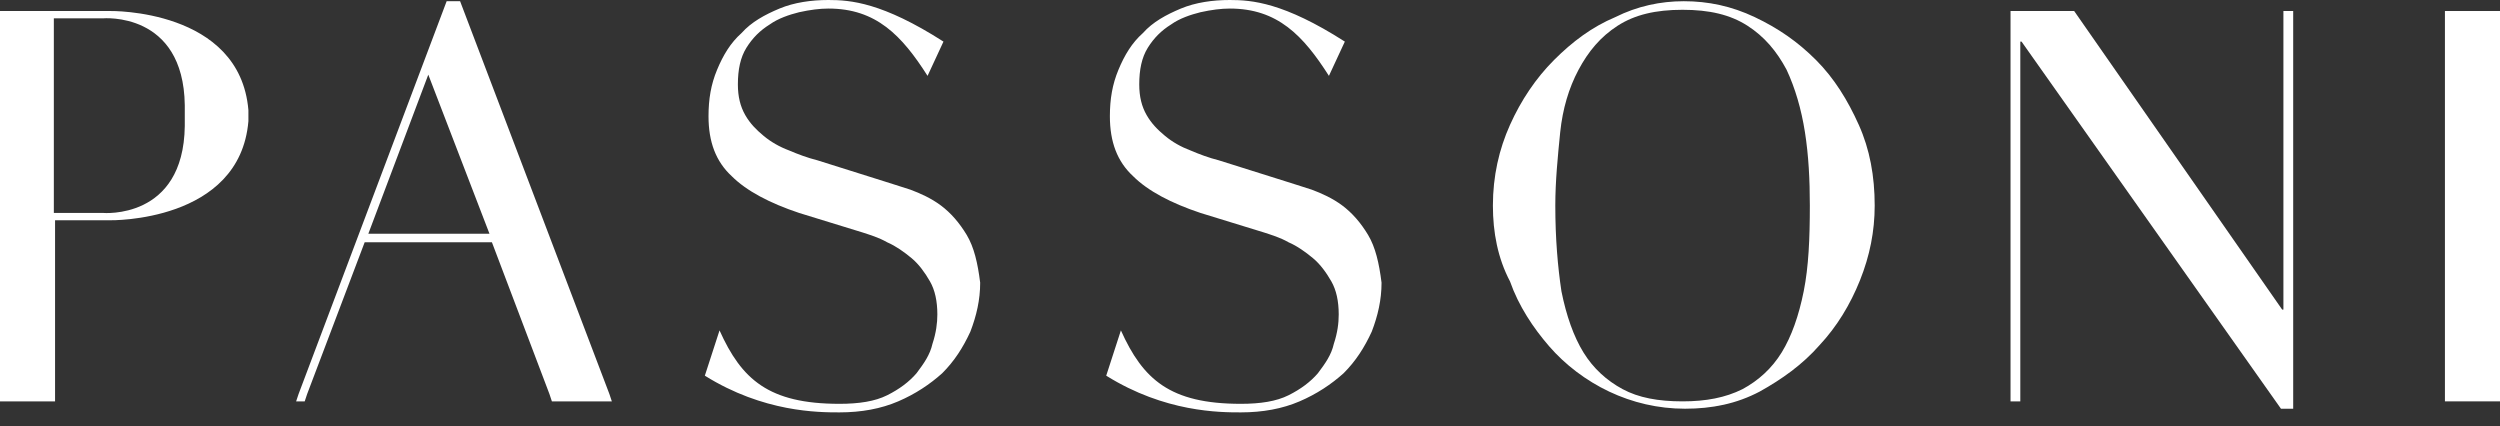
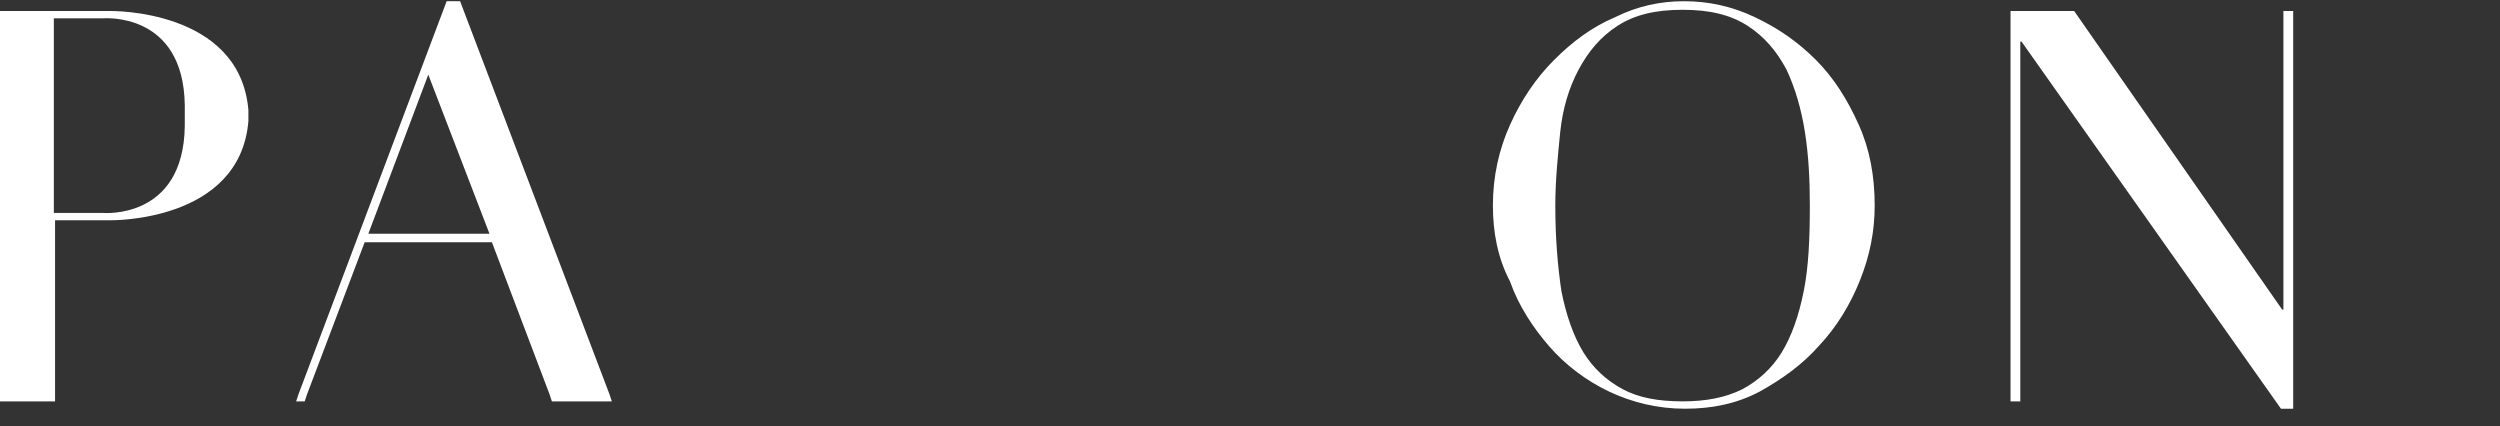
<svg xmlns="http://www.w3.org/2000/svg" width="170" height="29" viewBox="0 0 170 29" fill="none">
  <rect x="0" y="0" width="170" height="29" fill="#333333" stroke="none" />
  <path d="M16.892 7.489C16.309 0.582 7.489 0.749 7.489 0.749H0V27.293H3.744V14.978H7.489C7.489 14.978 16.309 15.144 16.892 8.238C16.892 8.238 16.892 8.071 16.892 7.822C16.892 7.655 16.892 7.489 16.892 7.489ZM12.565 8.571C12.482 14.978 6.99 14.479 6.99 14.479H3.661V1.248H6.99C6.99 1.248 12.482 0.749 12.565 7.156C12.565 7.156 12.565 7.406 12.565 7.822C12.565 8.321 12.565 8.571 12.565 8.571Z" fill="white" />
  <path d="M20.303 26.794L30.372 0.083H31.287L41.439 26.794L41.605 27.293H37.528L37.362 26.794L33.451 16.476H24.797L20.886 26.794L20.72 27.293H20.137L20.303 26.794ZM29.124 5.076L25.047 15.893H33.284L29.124 5.076Z" fill="white" />
  <path d="M101.517 13.979C101.517 11.982 101.933 10.152 102.682 8.488C103.431 6.823 104.43 5.326 105.678 4.077C106.926 2.829 108.257 1.831 109.838 1.165C111.336 0.416 112.917 0.083 114.498 0.083C116.163 0.083 117.744 0.416 119.325 1.165C120.906 1.914 122.237 2.829 123.485 4.077C124.733 5.326 125.649 6.823 126.397 8.488C127.146 10.152 127.479 11.982 127.479 13.979C127.479 15.727 127.146 17.391 126.481 19.055C125.815 20.72 124.9 22.217 123.735 23.465C122.57 24.797 121.155 25.795 119.657 26.628C118.076 27.46 116.412 27.793 114.582 27.793C112.751 27.793 111.003 27.376 109.422 26.628C107.841 25.879 106.427 24.797 105.345 23.549C104.263 22.301 103.265 20.803 102.682 19.139C101.85 17.558 101.517 15.81 101.517 13.979ZM105.761 13.979C105.761 16.226 105.928 18.14 106.177 19.804C106.51 21.468 107.009 22.883 107.675 23.965C108.341 25.047 109.256 25.879 110.338 26.461C111.42 27.044 112.751 27.293 114.415 27.293C115.996 27.293 117.327 27.044 118.492 26.461C119.574 25.879 120.489 25.047 121.155 23.965C121.821 22.883 122.32 21.468 122.653 19.804C122.986 18.14 123.069 16.226 123.069 13.979C123.069 12.232 122.986 10.568 122.736 8.987C122.487 7.406 122.07 5.991 121.488 4.743C120.822 3.495 119.99 2.496 118.825 1.747C117.66 0.999 116.246 0.666 114.415 0.666C112.584 0.666 111.17 0.999 110.005 1.747C108.84 2.496 108.008 3.495 107.342 4.743C106.676 5.991 106.26 7.406 106.094 8.987C105.928 10.651 105.761 12.315 105.761 13.979Z" fill="white" />
  <path d="M136.716 26.794V1.331V0.749H141.043L155.188 21.052H155.272V1.331V0.749H155.937V1.331V27.793H155.105L137.465 2.829H137.381V26.794V27.293H136.716V26.794Z" fill="white" />
-   <path d="M166.255 26.794V1.331V0.749H170V1.331V26.794V27.293H166.255V26.794Z" fill="white" />
-   <path d="M65.737 15.976C65.237 15.144 64.655 14.479 63.989 13.979C63.324 13.48 62.575 13.147 61.909 12.898C61.16 12.648 60.578 12.482 60.078 12.315L55.585 10.901C54.919 10.734 54.254 10.485 53.671 10.235C53.005 9.985 52.423 9.652 51.924 9.236C51.424 8.82 51.008 8.404 50.675 7.822C50.343 7.239 50.176 6.574 50.176 5.742C50.176 4.743 50.343 3.911 50.759 3.245C51.175 2.58 51.674 2.08 52.34 1.664C52.922 1.248 53.671 0.999 54.337 0.832C55.086 0.666 55.751 0.582 56.334 0.582C59.579 0.582 61.327 2.413 63.074 5.159L64.156 2.829C59.995 0.166 57.832 0 56.334 0C55.169 0 54.004 0.166 53.005 0.582C52.007 0.999 51.092 1.498 50.426 2.247C49.677 2.912 49.178 3.744 48.762 4.743C48.346 5.742 48.179 6.74 48.179 7.905C48.179 9.652 48.678 10.984 49.76 11.982C50.759 12.981 52.34 13.813 54.337 14.479L58.664 15.81C59.163 15.976 59.745 16.143 60.328 16.476C60.91 16.725 61.493 17.142 61.992 17.558C62.491 17.974 62.907 18.556 63.24 19.139C63.573 19.721 63.74 20.47 63.74 21.385C63.74 21.968 63.656 22.633 63.407 23.382C63.24 24.131 62.824 24.714 62.325 25.379C61.826 25.962 61.16 26.461 60.328 26.877C59.496 27.293 58.414 27.46 57.083 27.46C52.257 27.46 50.426 25.795 48.928 22.467L47.929 25.546C51.924 28.042 55.668 28.042 57.083 28.042C58.581 28.042 59.912 27.793 61.077 27.293C62.242 26.794 63.24 26.128 64.072 25.379C64.904 24.547 65.487 23.632 65.986 22.55C66.402 21.468 66.652 20.387 66.652 19.222C66.486 17.89 66.236 16.809 65.737 15.976Z" fill="white" />
-   <path d="M93.03 15.976C92.531 15.144 91.948 14.479 91.282 13.979C90.617 13.48 89.868 13.147 89.202 12.898C88.453 12.648 87.871 12.482 87.371 12.315L82.878 10.901C82.212 10.734 81.547 10.485 80.964 10.235C80.299 9.985 79.716 9.652 79.217 9.236C78.718 8.82 78.302 8.404 77.969 7.822C77.636 7.239 77.469 6.574 77.469 5.742C77.469 4.743 77.636 3.911 78.052 3.245C78.468 2.58 78.967 2.08 79.633 1.664C80.215 1.248 80.964 0.999 81.63 0.832C82.379 0.666 83.044 0.582 83.627 0.582C86.872 0.582 88.62 2.413 90.367 5.159L91.449 2.829C87.288 0.166 85.125 0 83.627 0C82.462 0 81.297 0.166 80.299 0.582C79.3 0.999 78.385 1.498 77.719 2.247C76.97 2.912 76.471 3.744 76.055 4.743C75.639 5.742 75.472 6.74 75.472 7.905C75.472 9.652 75.972 10.984 77.053 11.982C78.052 12.981 79.633 13.813 81.63 14.479L85.957 15.81C86.456 15.976 87.039 16.143 87.621 16.476C88.204 16.725 88.786 17.142 89.285 17.558C89.785 17.974 90.201 18.556 90.534 19.139C90.866 19.721 91.033 20.47 91.033 21.385C91.033 21.968 90.95 22.633 90.7 23.382C90.534 24.131 90.118 24.714 89.618 25.379C89.119 25.962 88.453 26.461 87.621 26.877C86.789 27.293 85.707 27.46 84.376 27.46C79.55 27.46 77.719 25.795 76.221 22.467L75.223 25.546C79.217 28.042 82.961 28.042 84.376 28.042C85.874 28.042 87.205 27.793 88.37 27.293C89.535 26.794 90.534 26.128 91.366 25.379C92.198 24.547 92.78 23.632 93.279 22.55C93.695 21.468 93.945 20.387 93.945 19.222C93.779 17.89 93.529 16.809 93.03 15.976Z" fill="white" />
</svg>